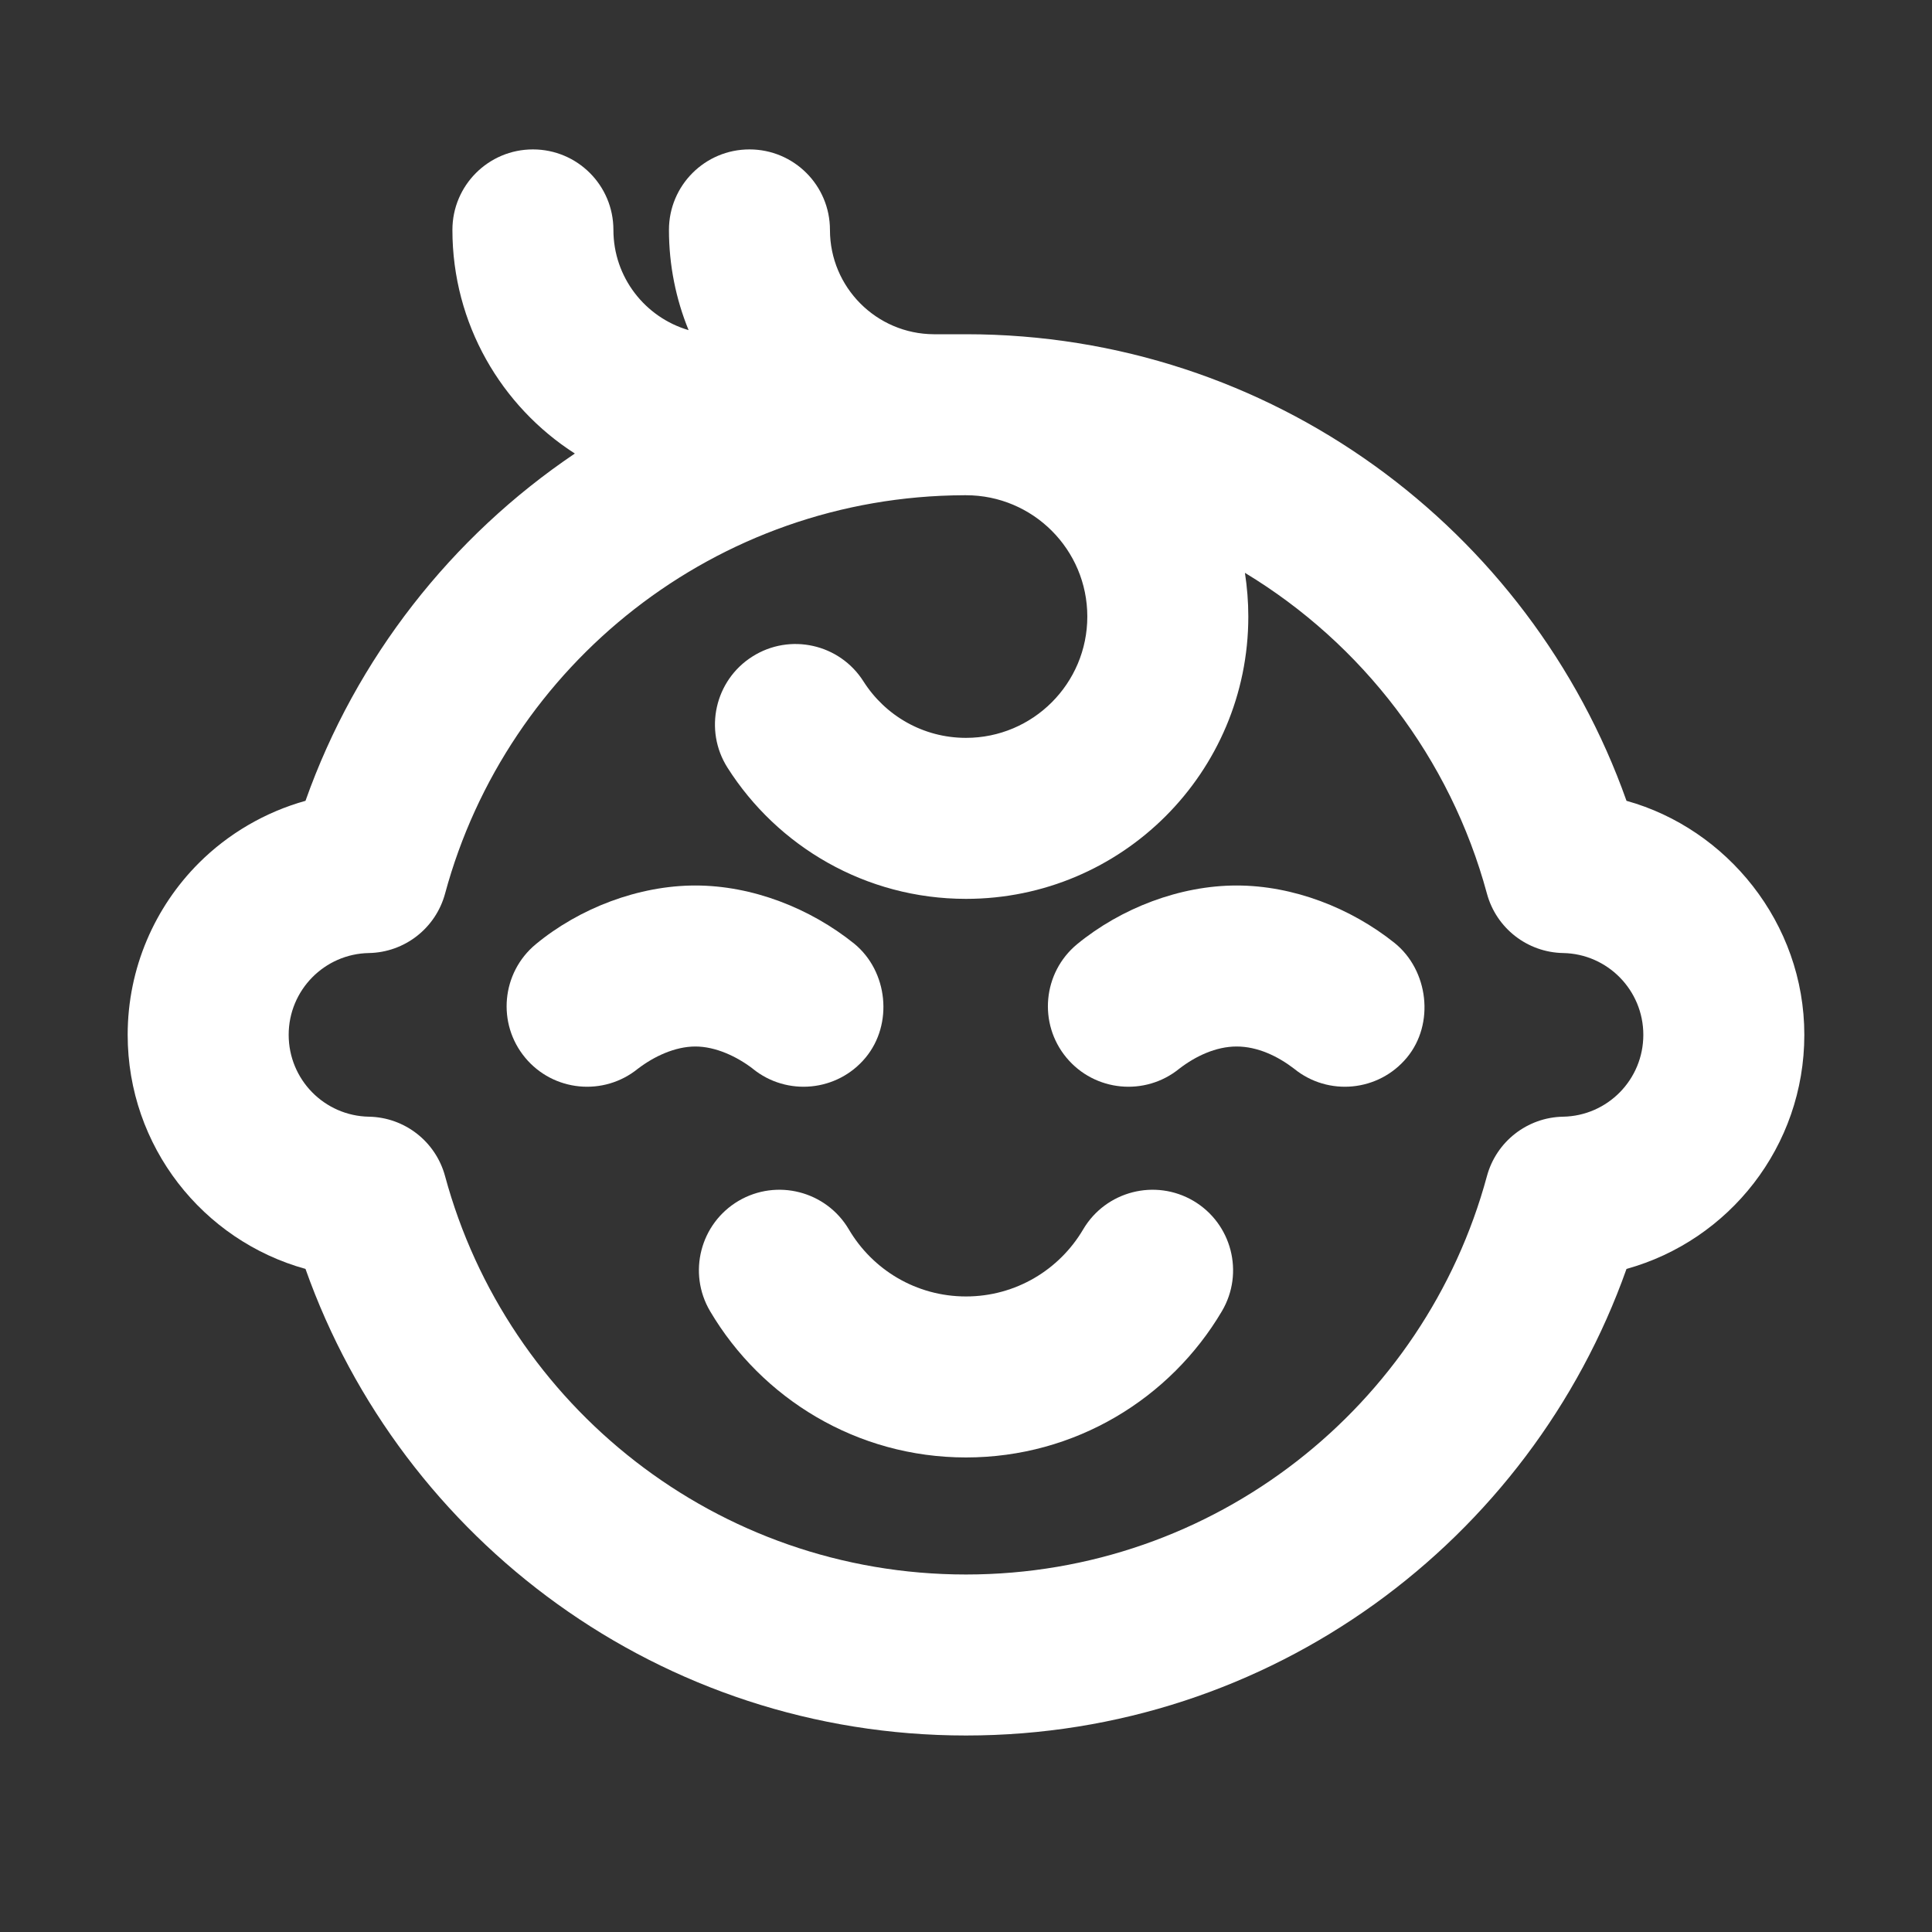
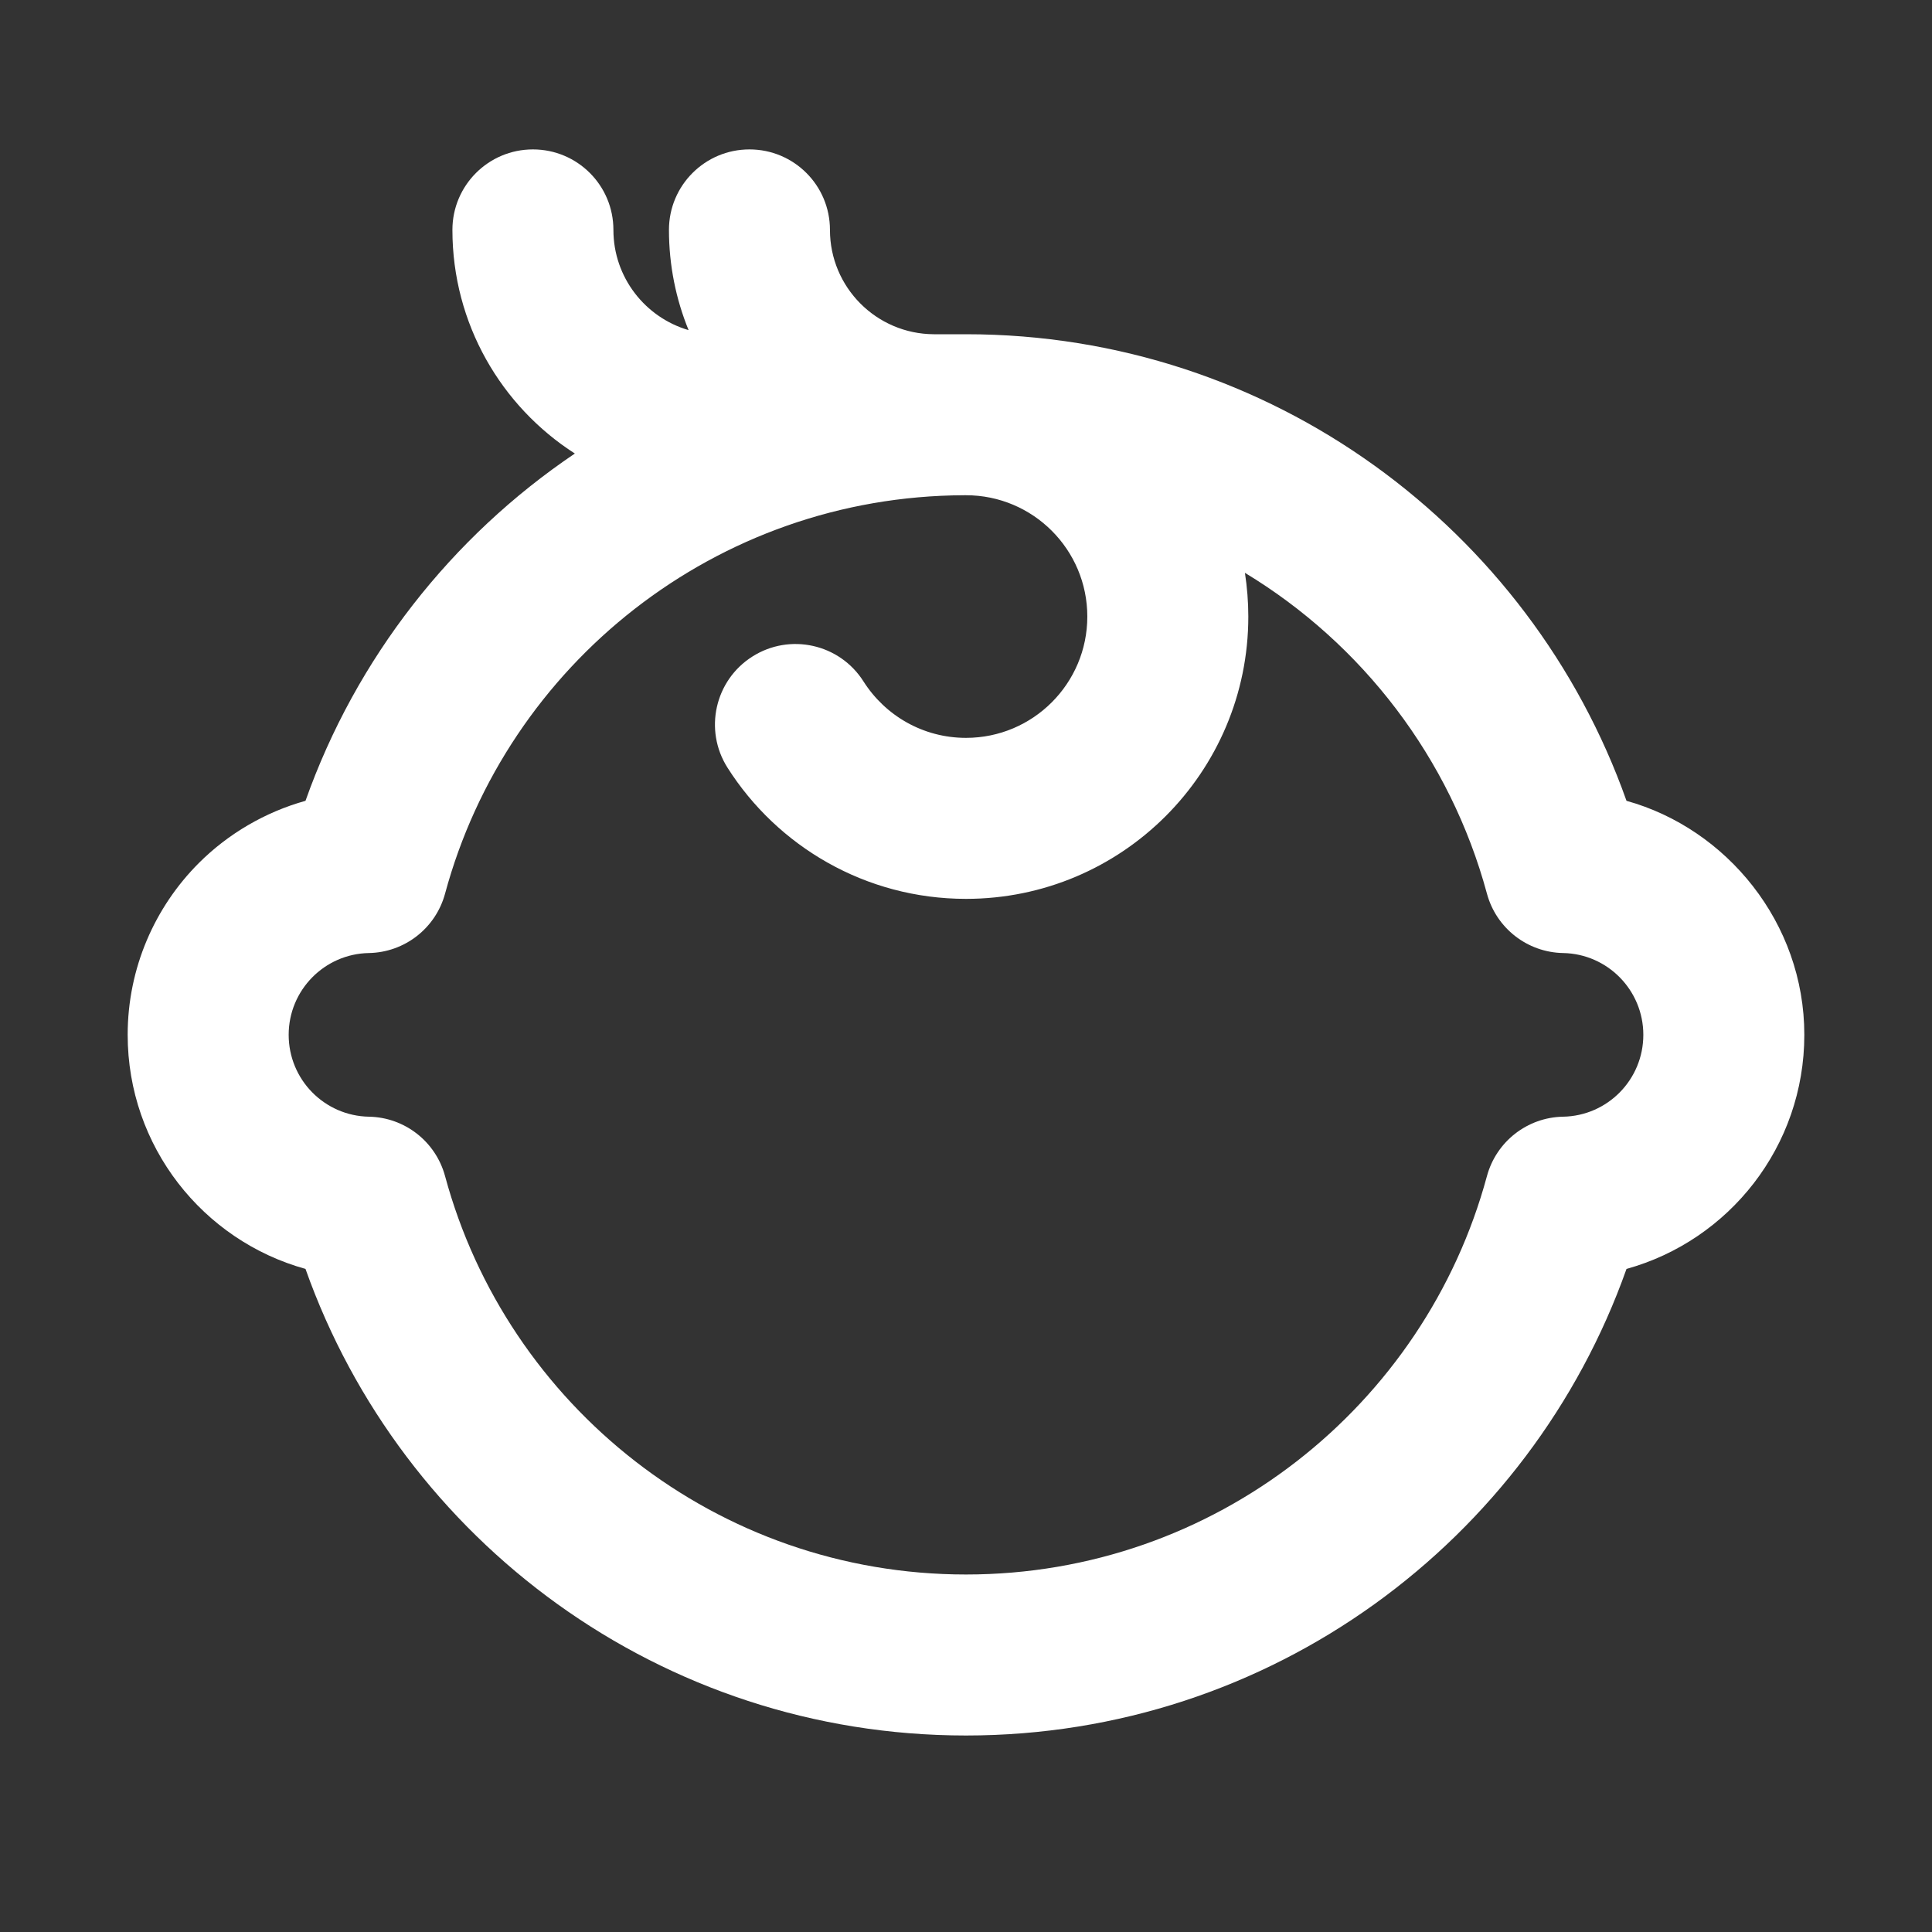
<svg xmlns="http://www.w3.org/2000/svg" width="24" height="24" viewBox="0 0 24 24" fill="none">
  <rect x="0" y="0" width="24" height="24" fill="#333333" stroke="none" />
-   <path d="M12 16.105C11.381 16.105 10.839 15.773 10.544 15.271C10.263 14.796 9.65 14.638 9.174 14.918C8.699 15.199 8.54 15.812 8.821 16.288C9.461 17.372 10.644 18.105 12 18.105C13.356 18.105 14.539 17.372 15.179 16.288C15.46 15.812 15.301 15.199 14.826 14.918C14.35 14.638 13.737 14.796 13.456 15.271C13.161 15.773 12.618 16.105 12 16.105Z" fill="white" />
  <path d="M11.989 4.152H11.599C10.887 4.148 10.31 3.569 10.31 2.856C10.31 2.303 9.863 1.856 9.31 1.856C8.758 1.856 8.31 2.303 8.31 2.856C8.31 3.296 8.397 3.717 8.554 4.101C8.014 3.943 7.62 3.445 7.62 2.856C7.62 2.303 7.173 1.856 6.62 1.856C6.068 1.856 5.62 2.303 5.62 2.856C5.62 4.022 6.227 5.048 7.141 5.634C5.609 6.667 4.423 8.176 3.795 9.948C3.296 10.087 2.835 10.356 2.469 10.722C1.925 11.267 1.586 12.023 1.586 12.855C1.586 14.242 2.521 15.41 3.795 15.763C4.991 19.139 8.212 21.559 12 21.559C15.788 21.559 19.009 19.139 20.205 15.763C21.479 15.41 22.414 14.242 22.414 12.855C22.414 11.462 21.447 10.293 20.205 9.948C19.009 6.572 15.788 4.152 12 4.152L11.989 4.152ZM12 9.166C11.465 9.166 10.995 8.888 10.726 8.464C10.43 7.998 9.812 7.86 9.346 8.156C8.88 8.451 8.741 9.069 9.037 9.536C9.657 10.513 10.752 11.166 12 11.166C13.937 11.166 15.507 9.596 15.507 7.659C15.507 7.475 15.492 7.293 15.465 7.116C16.922 7.997 18.016 9.417 18.471 11.1C18.587 11.53 18.973 11.831 19.418 11.839C19.969 11.849 20.414 12.3 20.414 12.855C20.414 13.411 19.97 13.862 19.417 13.872C18.973 13.88 18.587 14.181 18.471 14.611C17.7 17.462 15.094 19.559 12 19.559C8.906 19.559 6.3 17.462 5.529 14.611C5.413 14.181 5.027 13.88 4.583 13.872C4.03 13.862 3.586 13.411 3.586 12.855C3.586 12.3 4.031 11.849 4.582 11.839C5.027 11.831 5.413 11.53 5.529 11.1C6.298 8.256 8.893 6.163 11.977 6.152H12C12.832 6.152 13.507 6.827 13.507 7.659C13.507 8.491 12.832 9.166 12 9.166Z" fill="white" />
-   <path d="M6.524 13.139C6.171 12.714 6.23 12.083 6.655 11.73C7.199 11.28 7.934 11 8.638 11C9.344 11 10.063 11.281 10.612 11.723C11.03 12.066 11.099 12.721 10.752 13.139C10.401 13.561 9.776 13.621 9.351 13.276L9.349 13.274C9.151 13.123 8.889 13 8.638 13C8.386 13 8.125 13.123 7.927 13.274L7.924 13.276C7.499 13.621 6.874 13.561 6.524 13.139Z" fill="white" />
-   <path d="M17.476 13.139C17.125 13.561 16.5 13.621 16.076 13.276C15.873 13.12 15.622 13 15.362 13C15.104 13 14.85 13.121 14.649 13.276C14.224 13.621 13.599 13.561 13.248 13.139C12.895 12.714 12.954 12.083 13.379 11.73C13.926 11.281 14.656 11 15.362 11C16.063 11 16.777 11.277 17.323 11.713C17.745 12.052 17.826 12.718 17.476 13.139Z" fill="white" />
</svg>